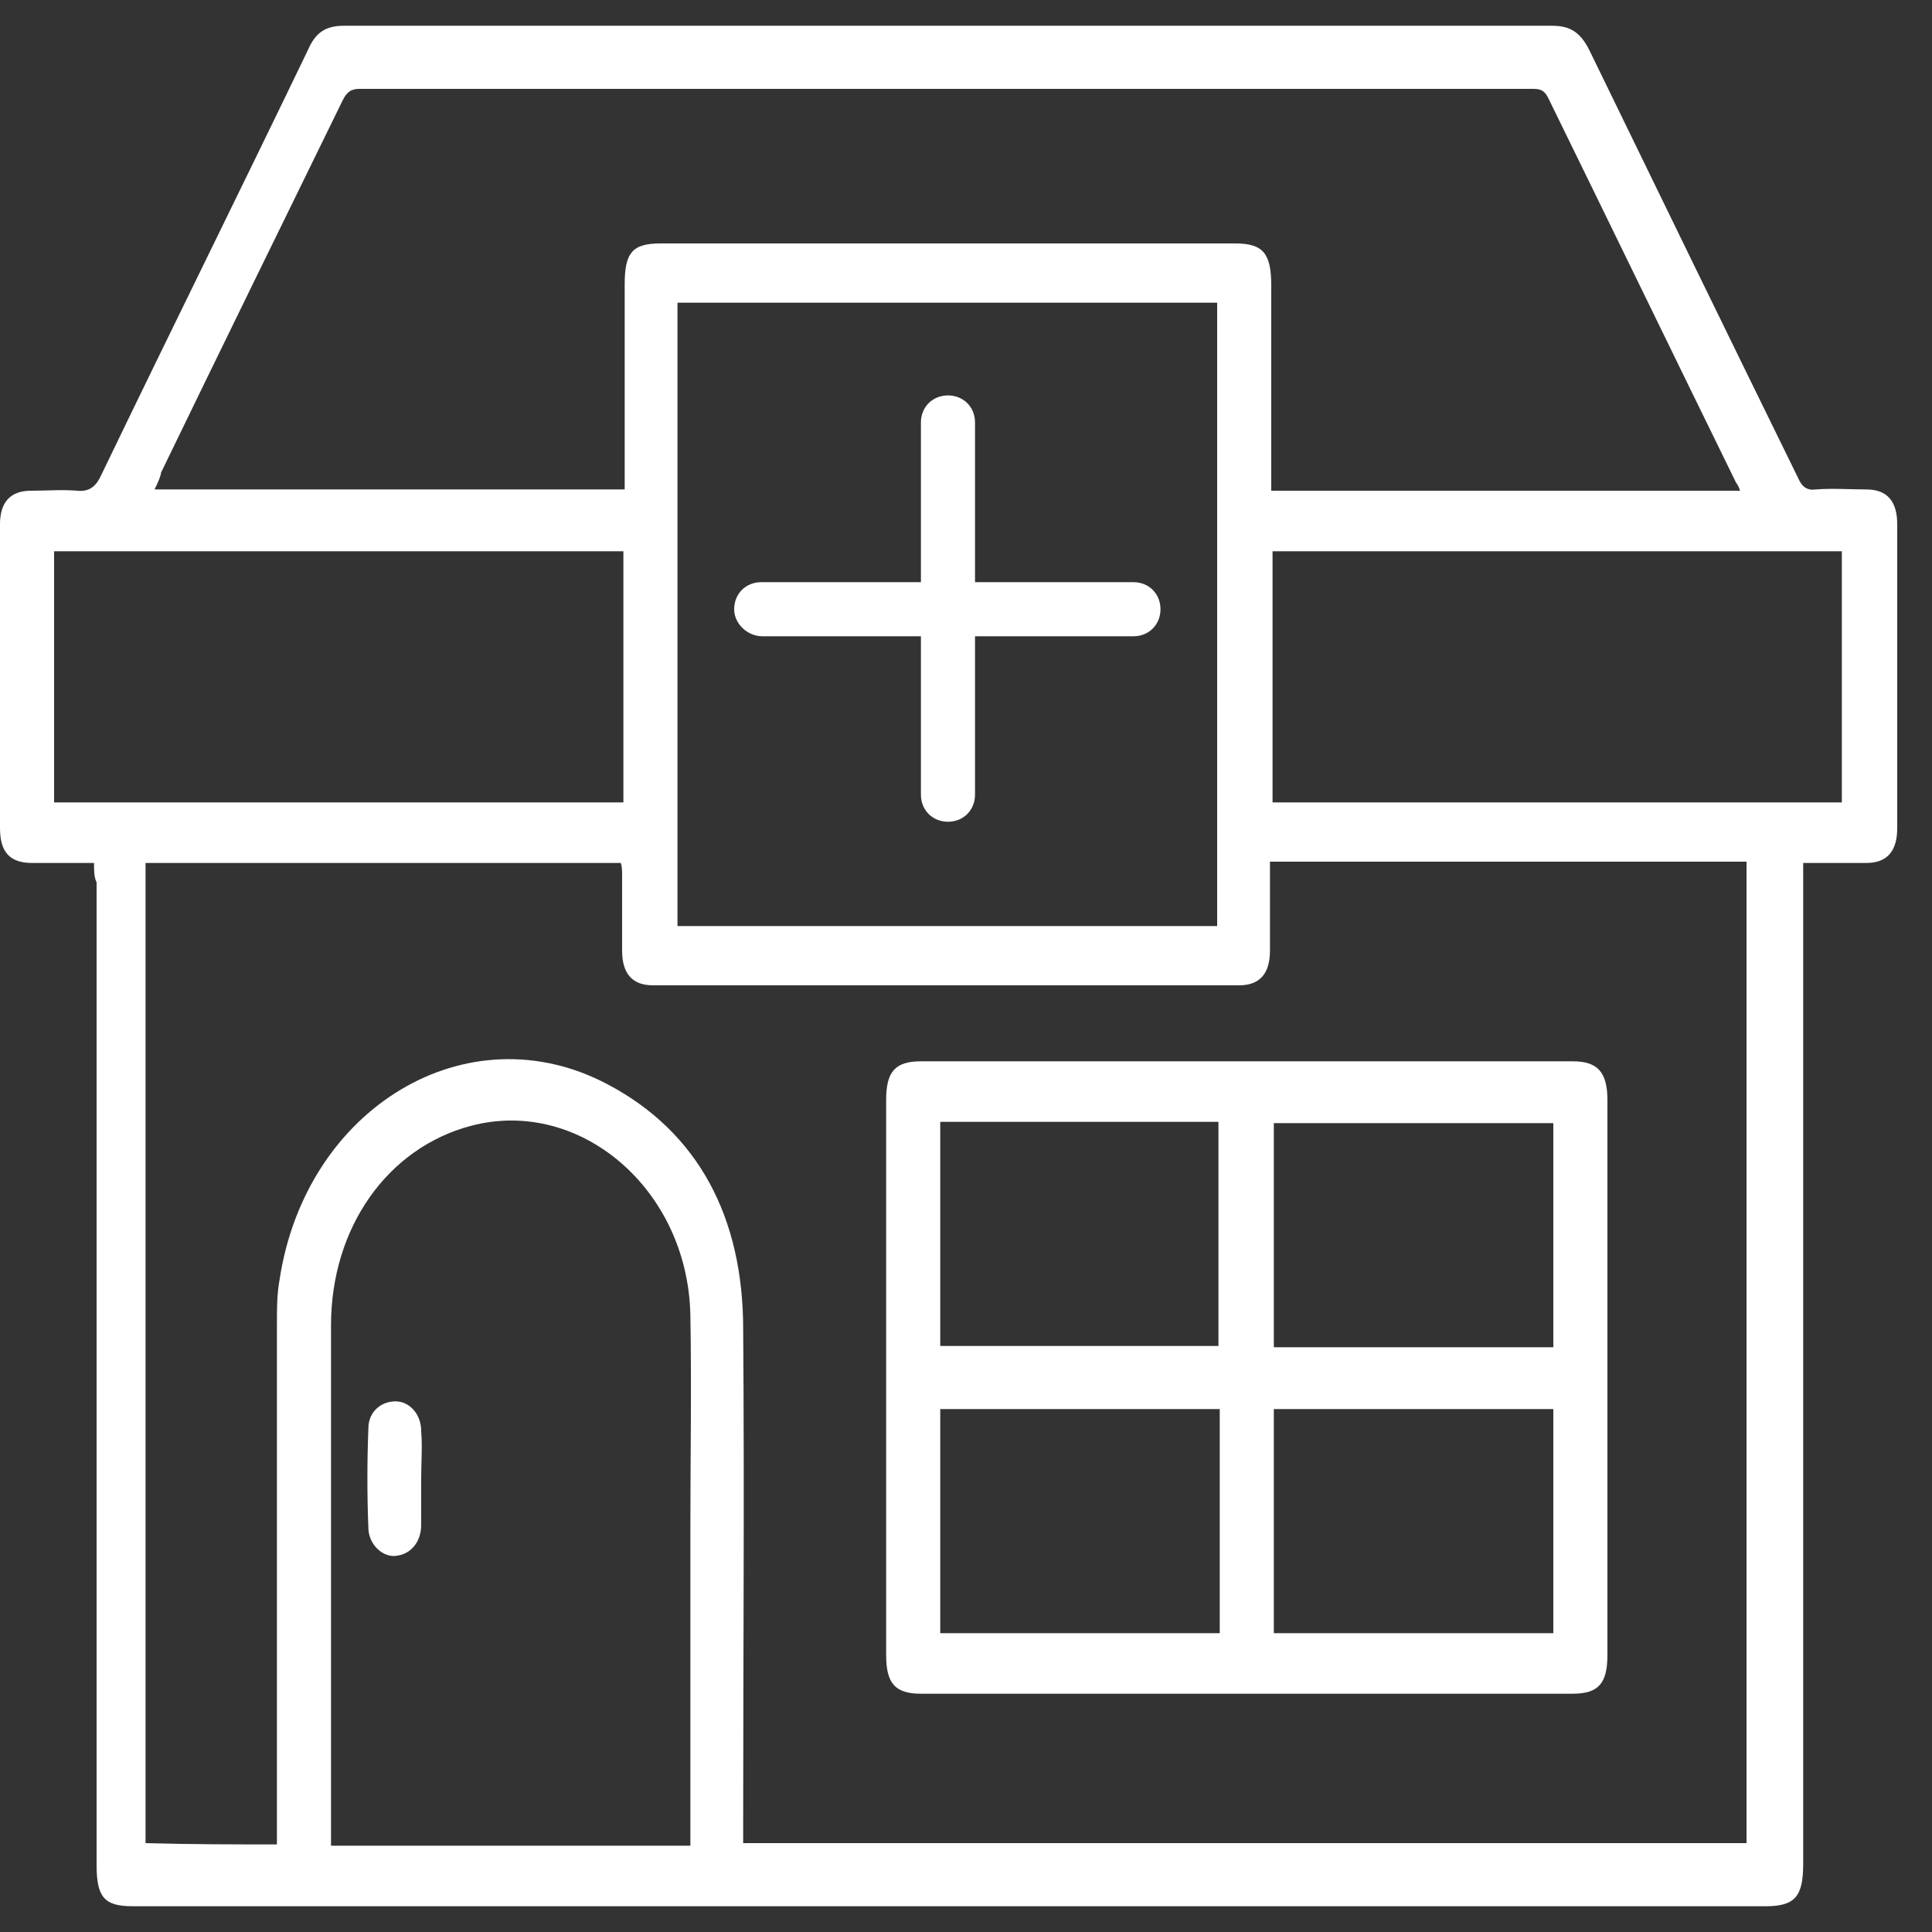
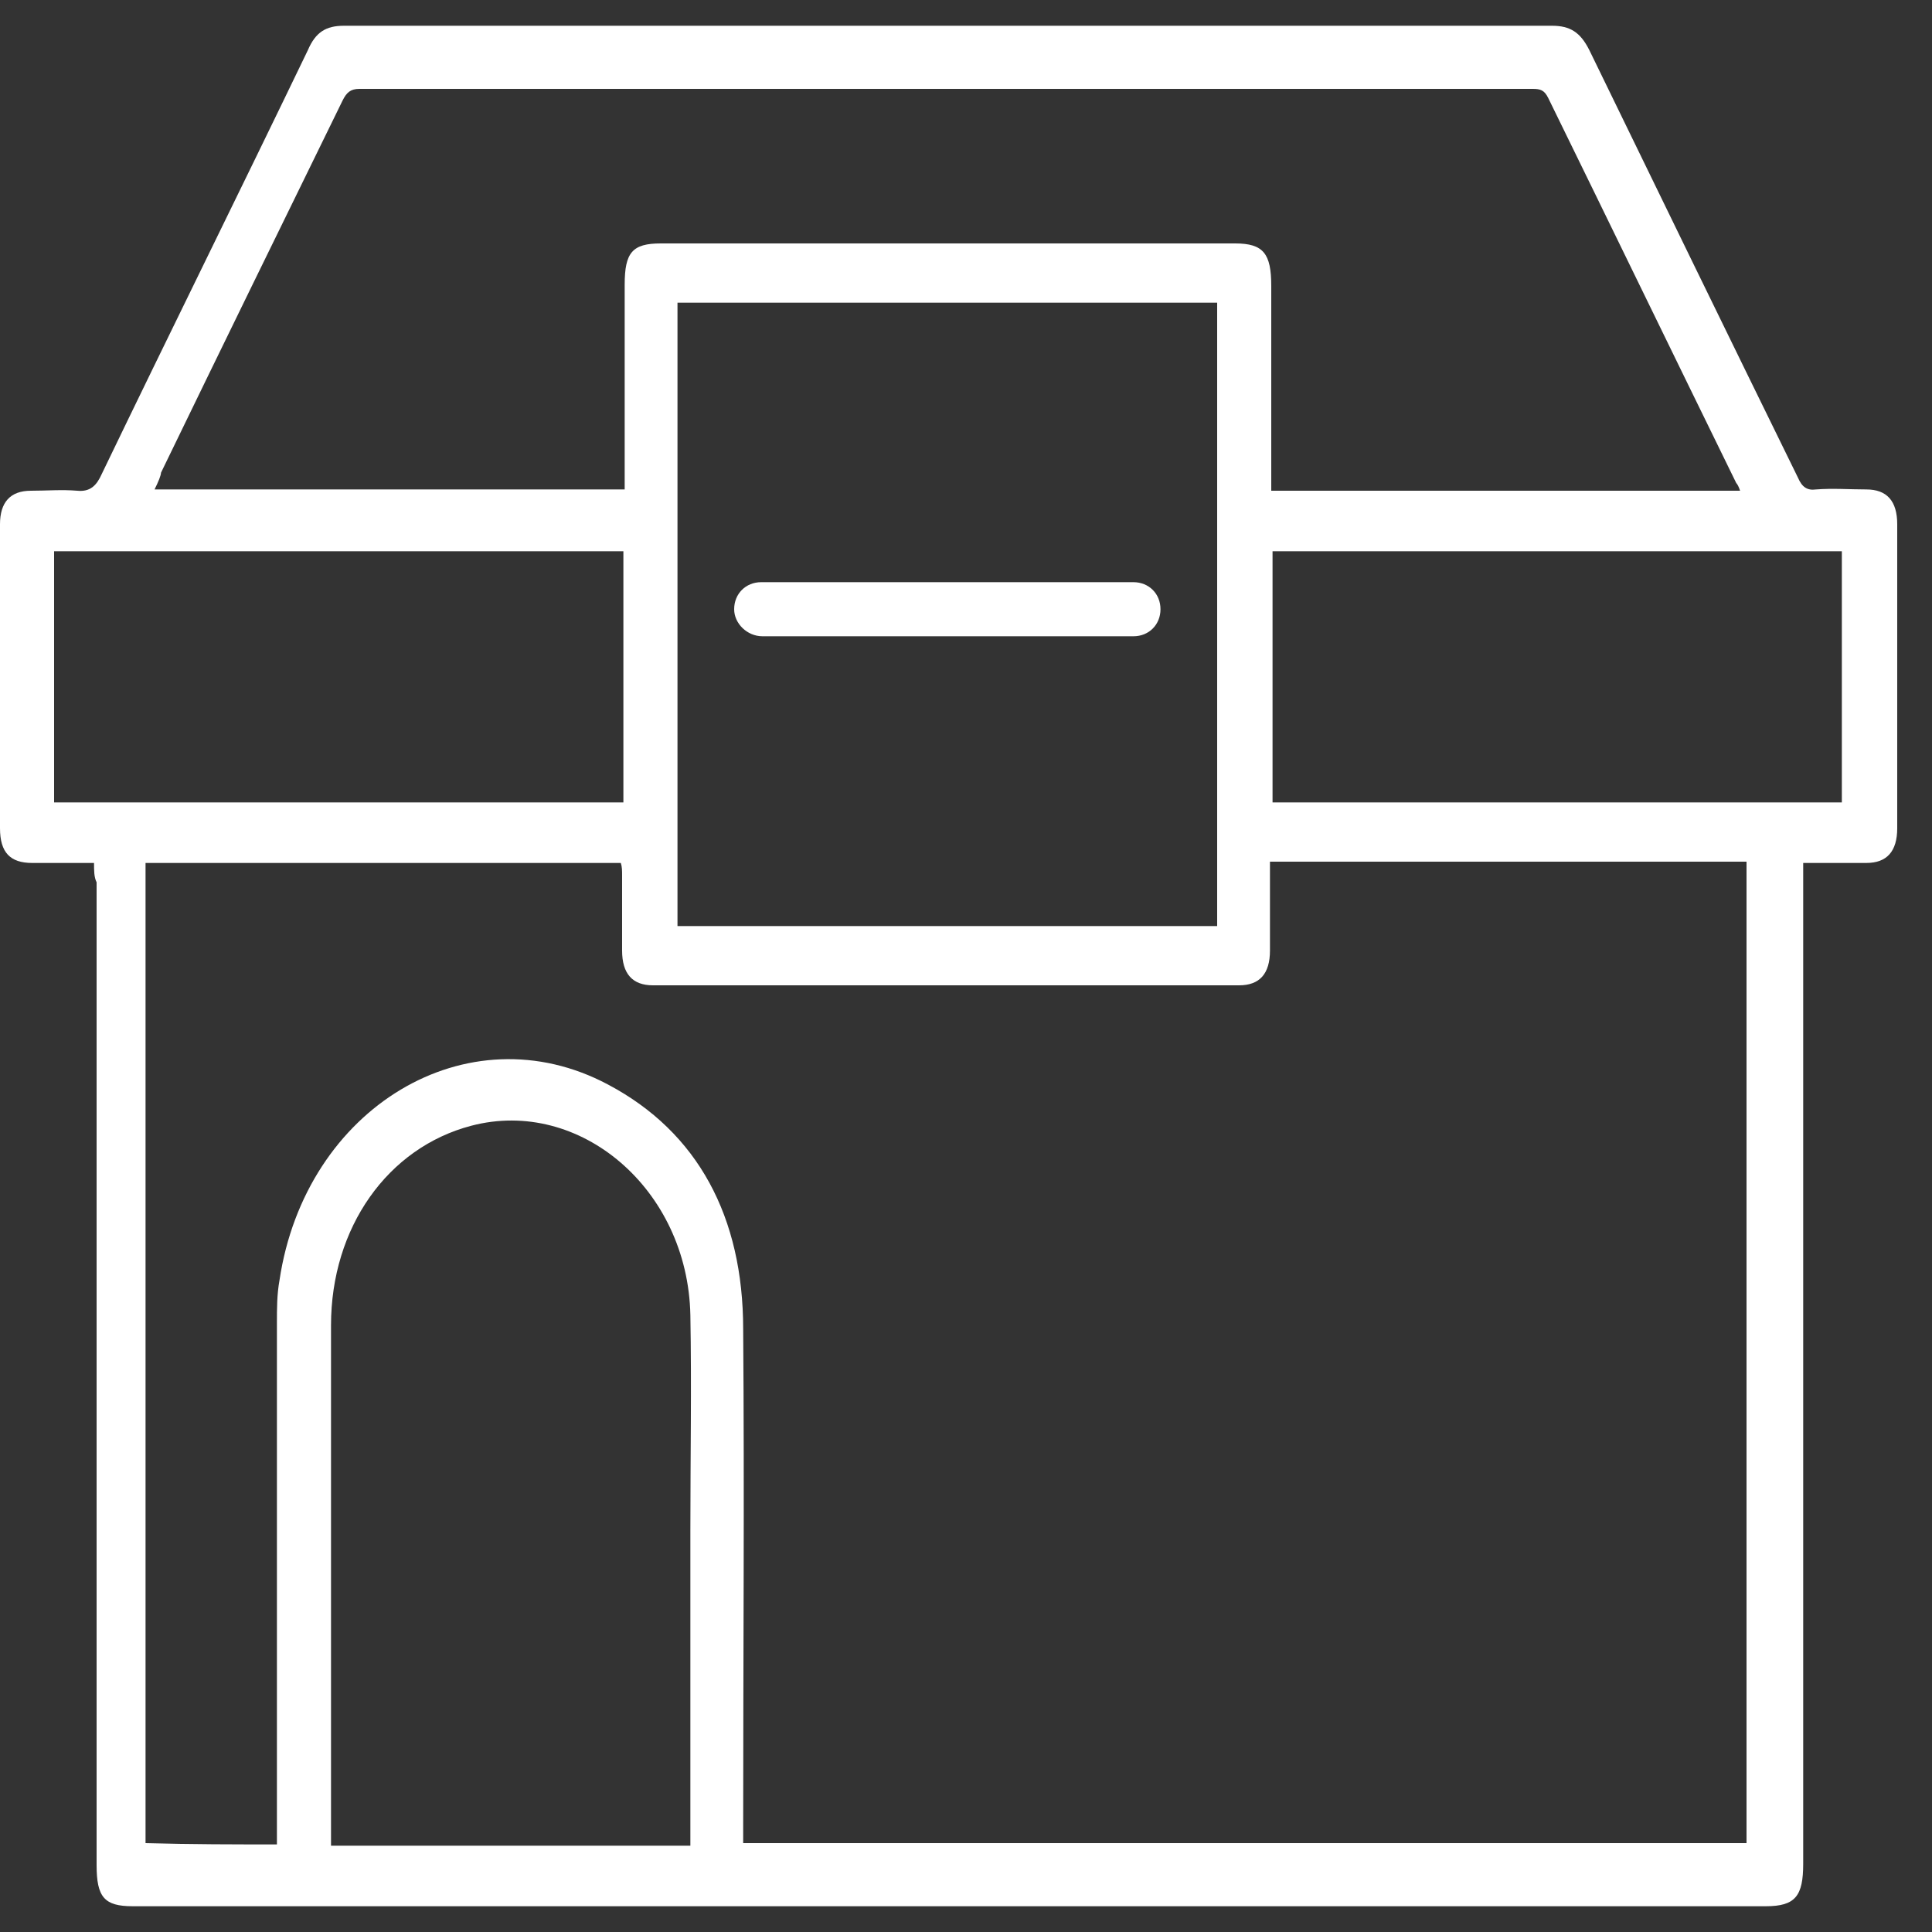
<svg xmlns="http://www.w3.org/2000/svg" version="1.1" id="Layer_1" x="0px" y="0px" width="150px" height="150px" viewBox="0 0 150 150" style="enable-background:new 0 0 150 150;" xml:space="preserve">
  <rect x="0" y="0" width="150" height="150" fill="#333333" stroke="none" />
  <style type="text/css">
	.st0{fill:#FFFFFF;}
</style>
  <g>
    <path class="st0" d="M7.3,67c-1.7,0-3.3,0-4.8,0C0.8,67,0,66.2,0,64.3c0-7.9,0-15.7,0-23.6c0-1.7,0.8-2.6,2.4-2.6   c1.2,0,2.4-0.1,3.6,0c1,0.1,1.5-0.4,1.9-1.3c5.3-11,10.7-21.9,16-32.9C24.5,2.5,25.3,2,26.7,2c31.3,0,62.5,0,93.8,0   c1.4,0,2.2,0.5,2.9,1.9c5.4,11.1,10.8,22.2,16.2,33.2c0.3,0.7,0.7,1,1.4,0.9c1.3-0.1,2.6,0,3.9,0c1.6,0,2.4,0.9,2.4,2.7   c0,7.9,0,15.7,0,23.6c0,1.8-0.8,2.7-2.4,2.7c-1.6,0-3.2,0-4.9,0c0,0.5,0,0.9,0,1.3c0,25.5,0,50.9,0,76.4c0,2.5-0.6,3.3-2.9,3.3   c-42.3,0-84.6,0-126.8,0c-2.2,0-2.8-0.7-2.8-3.2c0-25.4,0-50.8,0-76.3C7.3,68.1,7.3,67.6,7.3,67z M21.5,143.2c0-0.3,0-0.6,0-0.8   c0-13.2,0-26.4,0-39.7c0-1.1,0-2.2,0.2-3.3c2-13.4,14.6-21,25.5-15.2c7,3.7,10.5,10.3,10.5,19c0.1,12.9,0,25.8,0,38.6   c0,0.4,0,0.9,0,1.3c26,0,52,0,77.9,0c0-25.4,0-50.8,0-76.2c-12.3,0-24.6,0-37,0c0,2.3,0,4.6,0,6.9c0,1.8-0.8,2.7-2.4,2.7   c-15.2,0-30.3,0-45.5,0c-1.6,0-2.4-0.9-2.4-2.7c0-1.9,0-3.9,0-5.8c0-0.4,0-0.7-0.1-1c-12.4,0-24.6,0-36.9,0c0,25.4,0,50.8,0,76.1   C14.9,143.2,18.2,143.2,21.5,143.2z M12,38c12.2,0,24.3,0,36.5,0c0-0.4,0-0.8,0-1.2c0-4.9,0-9.8,0-14.7c0-2.5,0.6-3.2,2.8-3.2   c14.9,0,29.7,0,44.6,0c2.2,0,2.8,0.8,2.8,3.3c0,4.9,0,9.8,0,14.7c0,0.4,0,0.8,0,1.2c12.2,0,24.3,0,36.4,0c-0.1-0.3-0.2-0.5-0.3-0.6   c-4.9-10-9.7-19.9-14.6-29.9c-0.3-0.6-0.6-0.7-1.2-0.7c-30.4,0-60.7,0-91.1,0c-0.7,0-1,0.3-1.3,0.9c-4.7,9.6-9.4,19.2-14.1,28.9   C12.5,36.9,12.3,37.4,12,38z M53.6,143.3c0-0.5,0-0.9,0-1.3c0-7.7,0-15.5,0-23.2c0-5.6,0.1-11.1,0-16.7c-0.2-9.8-8.6-16.9-17-14.7   c-6.5,1.7-10.9,7.9-10.9,15.5c0,13.1,0,26.2,0,39.4c0,0.3,0,0.6,0,1C35.1,143.3,44.3,143.3,53.6,143.3z M94.5,71.9   c0-16.1,0-32.2,0-48.4c-14,0-27.9,0-41.9,0c0,16.1,0,32.2,0,48.4C66.7,71.9,80.6,71.9,94.5,71.9z M48.4,42.8c-14.8,0-29.5,0-44.2,0   c0,6.5,0,13,0,19.5c14.8,0,29.5,0,44.2,0C48.4,55.7,48.4,49.3,48.4,42.8z M98.8,62.3c14.8,0,29.5,0,44.2,0c0-6.5,0-13,0-19.5   c-14.8,0-29.5,0-44.2,0C98.8,49.3,98.8,55.8,98.8,62.3z" />
-     <path class="st0" d="M96.8,82.4c8.4,0,16.9,0,25.3,0c1.9,0,2.7,0.8,2.7,3c0,14.4,0,28.7,0,43.1c0,2.2-0.7,3-2.7,3   c-16.9,0-33.7,0-50.6,0c-2,0-2.7-0.8-2.7-3c0-14.4,0-28.7,0-43.1c0-2.2,0.7-3,2.7-3C79.9,82.4,88.3,82.4,96.8,82.4z M98.9,104.6   c7.3,0,14.5,0,21.7,0c0-5.9,0-11.7,0-17.4c-7.3,0-14.5,0-21.7,0C98.9,93,98.9,98.7,98.9,104.6z M94.6,87.1c-7.3,0-14.4,0-21.6,0   c0,5.9,0,11.6,0,17.4c7.2,0,14.4,0,21.6,0C94.6,98.7,94.6,93,94.6,87.1z M73,126.8c7.3,0,14.5,0,21.7,0c0-5.8,0-11.6,0-17.4   c-7.2,0-14.4,0-21.7,0C73,115.2,73,121,73,126.8z M98.9,109.4c0,5.9,0,11.6,0,17.4c7.3,0,14.5,0,21.7,0c0-5.9,0-11.6,0-17.4   C113.3,109.4,106.1,109.4,98.9,109.4z" />
-     <path class="st0" d="M32.7,114.8c0,1.2,0,2.4,0,3.6c0,1.3-0.8,2.3-2,2.4c-1,0.1-2.1-0.9-2.1-2.2c-0.1-2.5-0.1-5.1,0-7.7   c0-1.3,1-2.1,2.1-2.1c1.1,0,2,1,2,2.3C32.8,112.3,32.7,113.6,32.7,114.8z" />
-     <path class="st0" d="M73.6,63.8L73.6,63.8c-1.2,0-2.1-0.9-2.1-2.1V32.8c0-1.2,0.9-2.1,2.1-2.1l0,0c1.2,0,2.1,0.9,2.1,2.1v28.9   C75.7,62.9,74.8,63.8,73.6,63.8z" />
    <path class="st0" d="M57,47.3L57,47.3c0-1.2,0.9-2.1,2.1-2.1h28.9c1.2,0,2.1,0.9,2.1,2.1v0c0,1.2-0.9,2.1-2.1,2.1H59.2   C58,49.4,57,48.4,57,47.3z" />
  </g>
</svg>